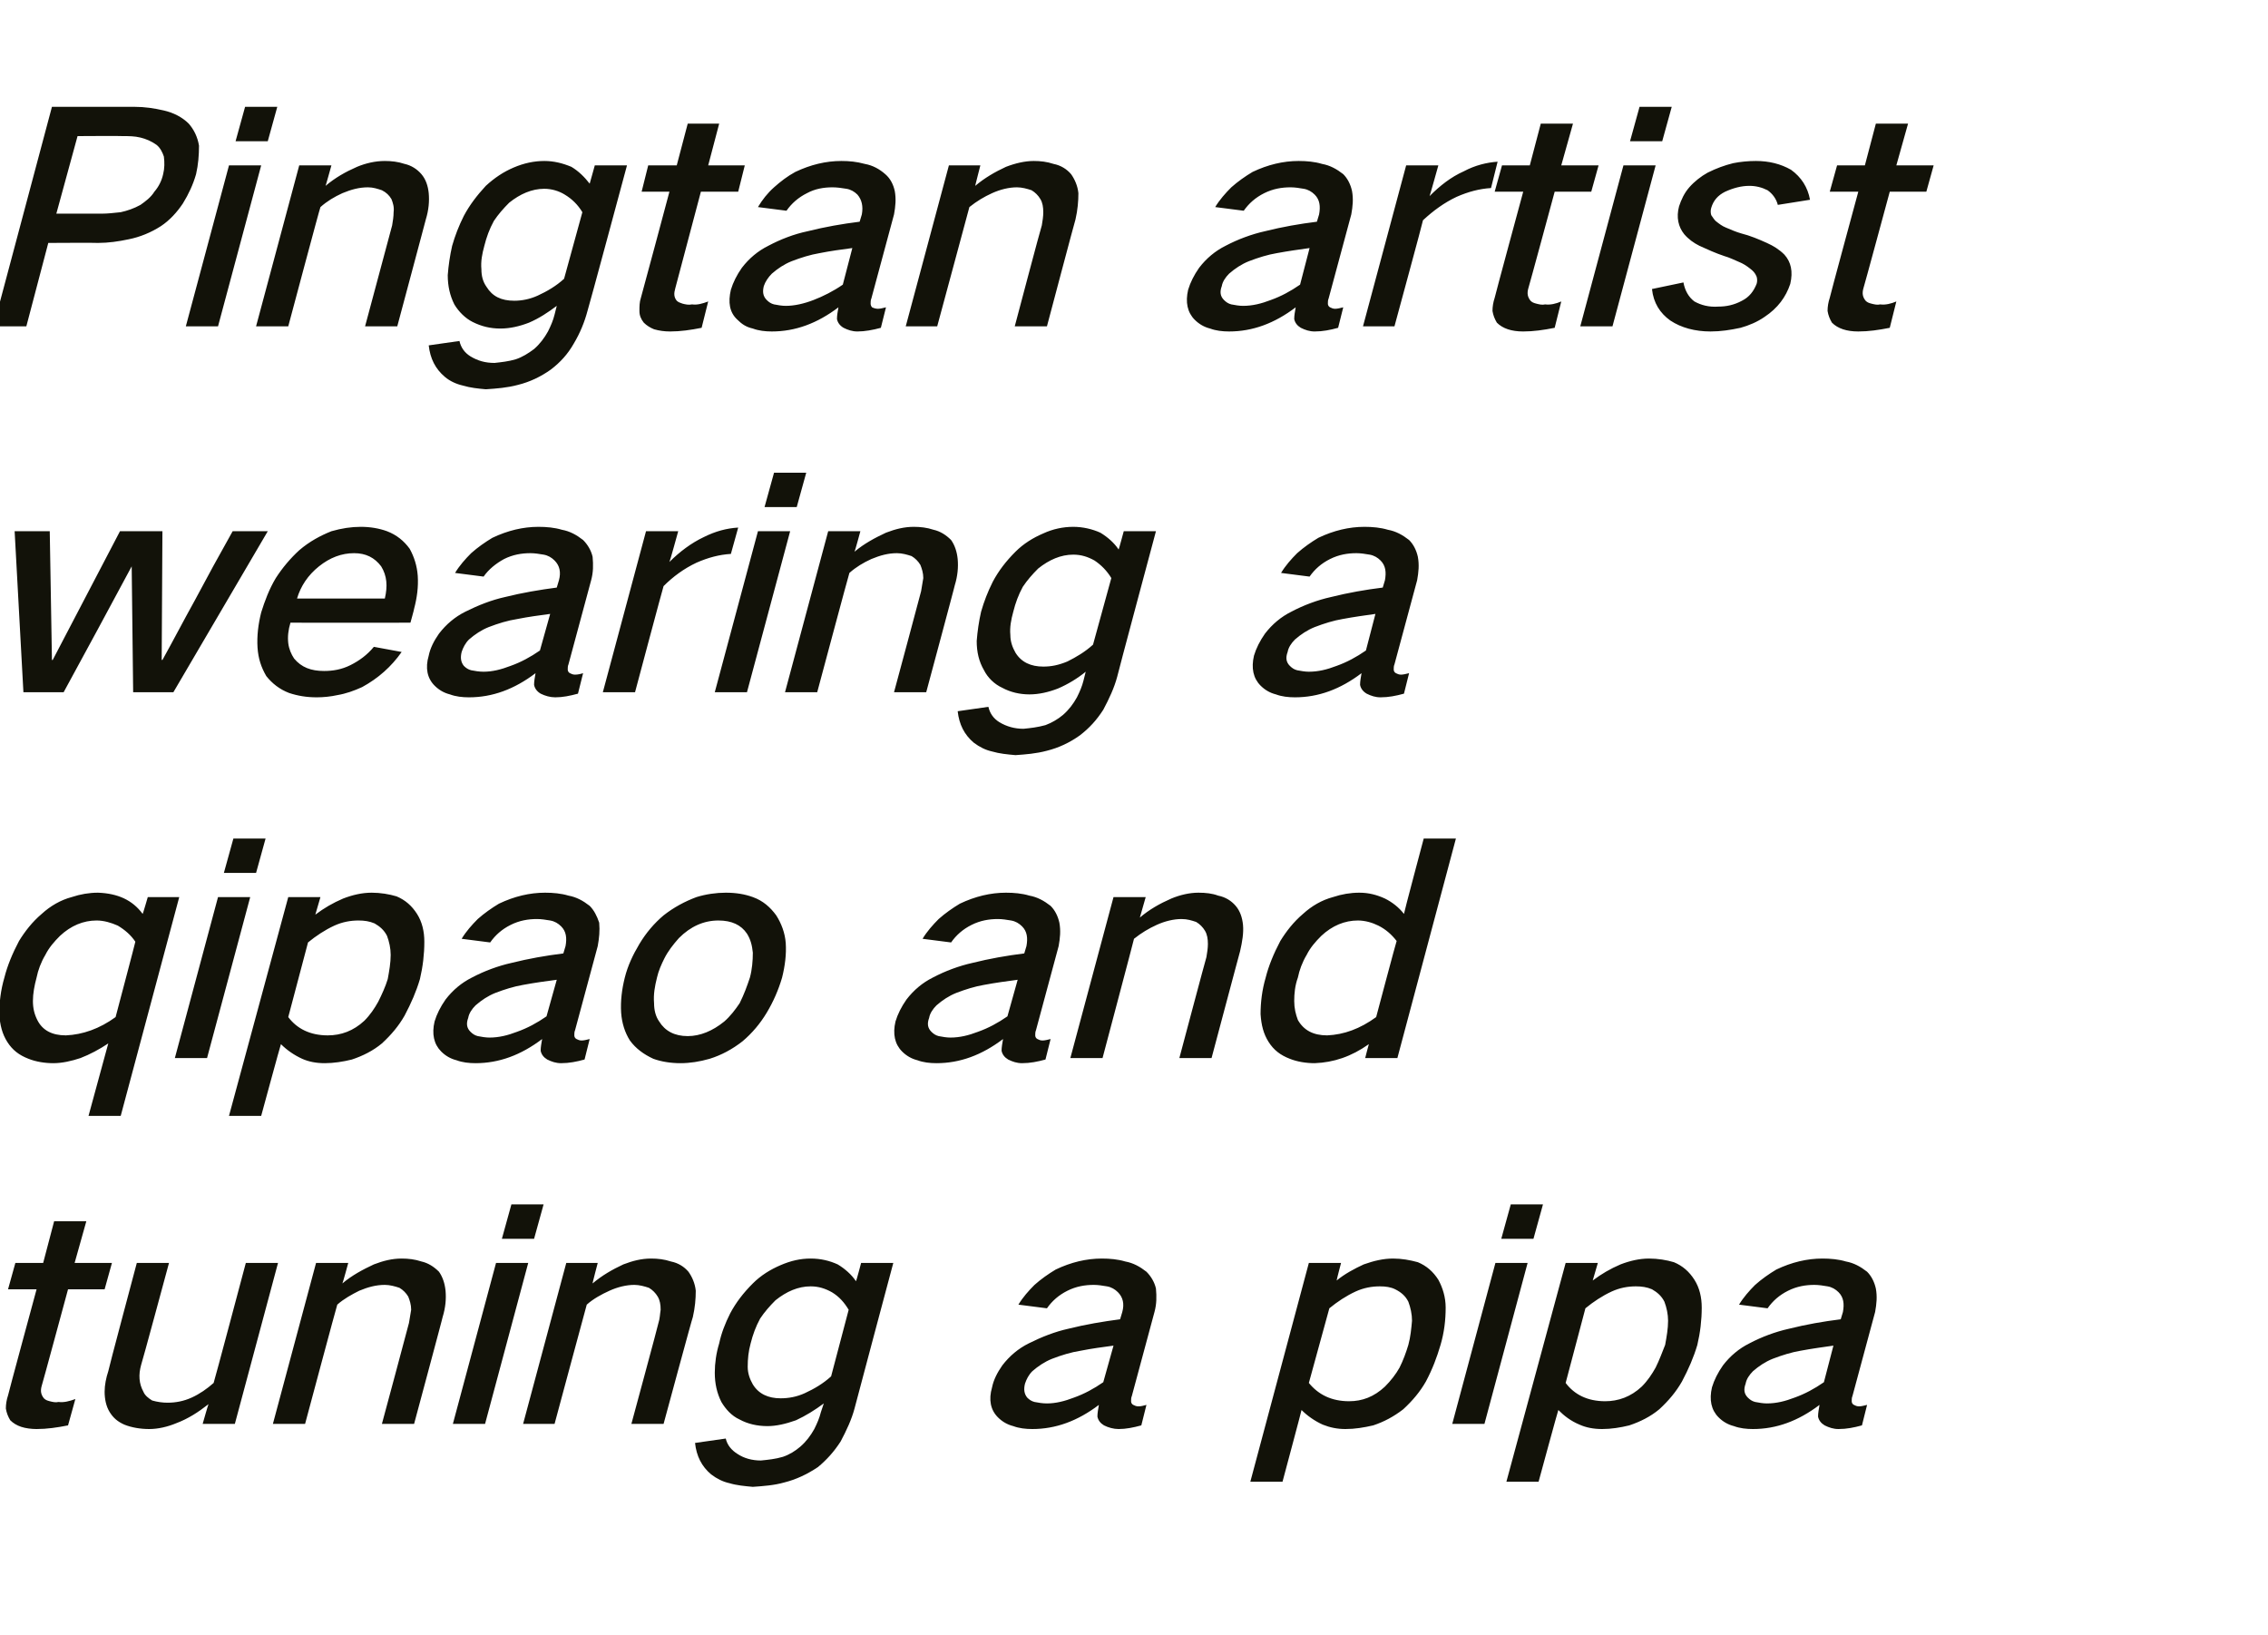
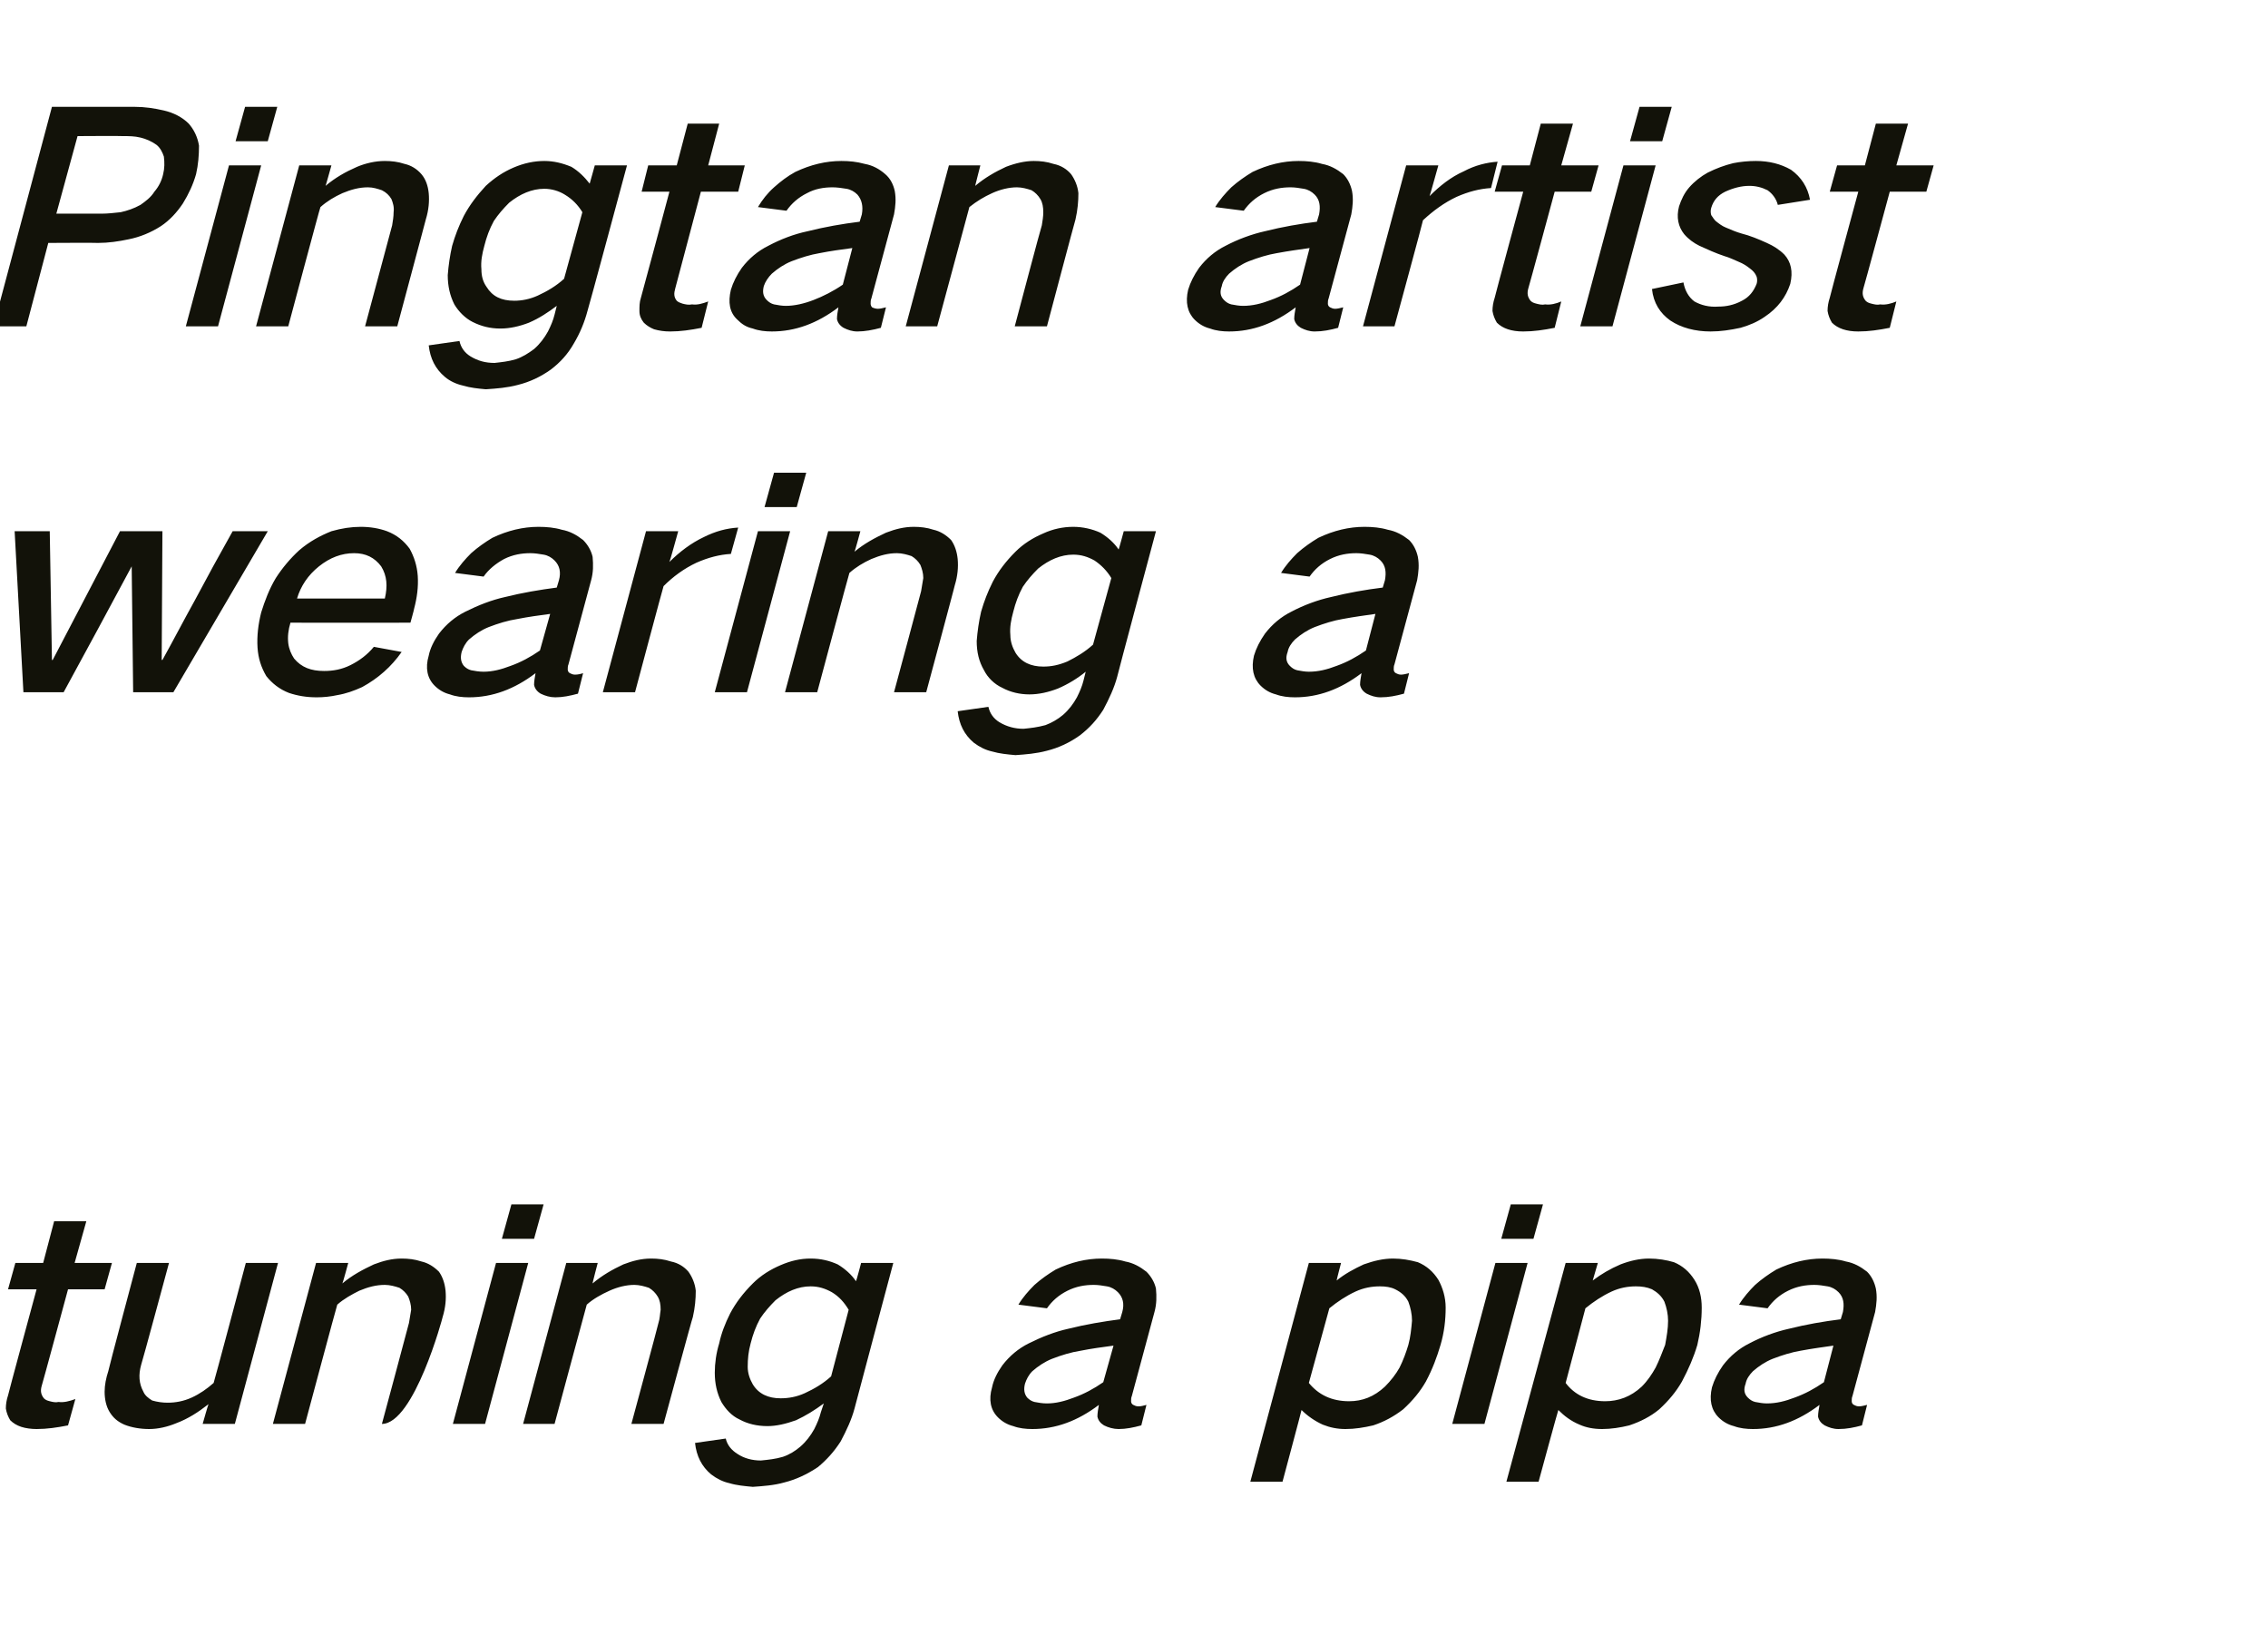
<svg xmlns="http://www.w3.org/2000/svg" version="1.1" width="310px" height="223.5px" viewBox="0 -9 310 223.5" style="top:-9px">
  <desc>Pingtan artist wearing a qipao and tuning a pipa</desc>
  <defs />
  <g id="Polygon34969">
-     <path d="M 2.1 163.6 L 1.1 167.2 L 5 167.2 C 5 167.2 1.07 181.68 1.1 181.7 C 0.9 182.3 0.8 182.9 0.8 183.5 C 0.9 184.1 1.1 184.6 1.4 185.1 C 1.8 185.5 2.3 185.8 2.9 186 C 3.5 186.2 4.3 186.3 5 186.3 C 6.4 186.3 7.8 186.1 9.3 185.8 C 9.3 185.8 10.3 182.2 10.3 182.2 C 9.5 182.5 8.7 182.7 8 182.6 C 7.6 182.7 7.2 182.6 6.8 182.5 C 6.4 182.4 6.2 182.3 6 182.1 C 5.6 181.6 5.5 181.1 5.7 180.4 C 5.74 180.36 9.3 167.2 9.3 167.2 L 14.3 167.2 L 15.3 163.6 L 10.2 163.6 L 11.8 157.9 L 7.4 157.9 L 5.9 163.6 L 2.1 163.6 Z M 18.7 163.6 C 18.7 163.6 14.76 178.36 14.8 178.4 C 14.5 179.3 14.3 180.3 14.3 181.2 C 14.3 182.2 14.5 183.2 15 184 C 15.5 184.8 16.1 185.3 17 185.7 C 18 186.1 19.2 186.3 20.4 186.3 C 21.6 186.3 22.9 186 24.1 185.5 C 25.7 184.9 27.1 184 28.5 182.9 C 28.47 182.88 27.7 185.6 27.7 185.6 L 32.1 185.6 L 38 163.6 L 33.6 163.6 C 33.6 163.6 29.23 180.04 29.2 180 C 28.3 180.8 27.3 181.5 26.2 182 C 25.1 182.5 24 182.7 22.9 182.7 C 22.2 182.7 21.5 182.6 20.8 182.4 C 20.3 182.1 19.8 181.7 19.6 181.2 C 19 180.1 18.9 178.9 19.3 177.5 C 19.34 177.52 23.1 163.6 23.1 163.6 L 18.7 163.6 Z M 43.2 163.6 L 37.3 185.6 L 41.7 185.6 C 41.7 185.6 46.07 169.28 46.1 169.3 C 47 168.5 48.1 167.9 49.1 167.4 C 50.3 166.9 51.4 166.6 52.6 166.6 C 53.3 166.6 54 166.8 54.6 167 C 55.1 167.3 55.5 167.7 55.8 168.2 C 56 168.7 56.2 169.3 56.2 170 C 56.1 170.6 56 171.2 55.9 171.8 C 55.92 171.8 52.2 185.6 52.2 185.6 L 56.6 185.6 C 56.6 185.6 60.54 170.96 60.5 171 C 60.9 169.7 61 168.5 60.9 167.4 C 60.8 166.4 60.5 165.5 60 164.8 C 59.3 164.1 58.5 163.6 57.6 163.4 C 56.7 163.1 55.8 163 54.9 163 C 53.6 163 52.4 163.3 51.1 163.8 C 49.6 164.5 48.1 165.3 46.8 166.4 C 46.83 166.44 47.6 163.6 47.6 163.6 L 43.2 163.6 Z M 67.8 163.6 L 61.9 185.6 L 66.3 185.6 L 72.2 163.6 L 67.8 163.6 Z M 69.9 155.6 L 68.6 160.3 L 73 160.3 L 74.3 155.6 L 69.9 155.6 Z M 77.4 163.6 L 71.5 185.6 L 75.8 185.6 C 75.8 185.6 80.19 169.28 80.2 169.3 C 81.1 168.5 82.2 167.9 83.3 167.4 C 84.4 166.9 85.6 166.6 86.7 166.6 C 87.4 166.6 88.1 166.8 88.7 167 C 89.2 167.3 89.6 167.7 89.9 168.2 C 90.2 168.7 90.3 169.3 90.3 170 C 90.2 170.6 90.2 171.2 90 171.8 C 90.04 171.8 86.3 185.6 86.3 185.6 L 90.7 185.6 C 90.7 185.6 94.66 170.96 94.7 171 C 95 169.7 95.1 168.5 95.1 167.4 C 95 166.4 94.6 165.5 94.1 164.8 C 93.5 164.1 92.7 163.6 91.7 163.4 C 90.8 163.1 89.9 163 89 163 C 87.7 163 86.5 163.3 85.2 163.8 C 83.7 164.5 82.3 165.3 81 166.4 C 80.95 166.44 81.7 163.6 81.7 163.6 L 77.4 163.6 Z M 99.8 170.5 C 99.1 171.9 98.6 173.2 98.3 174.6 C 97.9 175.9 97.7 177.3 97.7 178.6 C 97.7 180.1 98 181.4 98.6 182.6 C 99.2 183.6 100 184.5 101.1 185 C 102.2 185.6 103.5 185.9 104.9 185.9 C 106.1 185.9 107.4 185.6 108.8 185.1 C 110.1 184.5 111.4 183.7 112.6 182.8 C 112.6 182.8 112.2 184 112.2 184 C 112 184.8 111.7 185.5 111.3 186.3 C 110.8 187.2 110.2 188 109.4 188.7 C 108.7 189.3 107.9 189.8 107 190.1 C 106 190.4 105 190.5 104 190.6 C 102.8 190.6 101.7 190.3 100.8 189.7 C 100 189.2 99.4 188.5 99.2 187.6 C 99.2 187.6 95 188.2 95 188.2 C 95.2 190 95.9 191.4 97.2 192.5 C 98 193.1 98.8 193.5 99.7 193.7 C 100.7 194 101.8 194.1 102.9 194.2 C 104.3 194.1 105.8 194 107.2 193.6 C 108.8 193.2 110.3 192.5 111.8 191.5 C 113 190.5 114 189.4 114.9 188 C 115.7 186.5 116.4 185 116.8 183.5 C 116.79 183.48 122.1 163.6 122.1 163.6 L 117.7 163.6 C 117.7 163.6 117.04 166.12 117 166.1 C 116.4 165.2 115.5 164.4 114.5 163.8 C 113.4 163.3 112.2 163 110.8 163 C 109.4 163 108.1 163.3 106.7 163.9 C 105.3 164.5 104 165.3 102.9 166.4 C 101.6 167.7 100.6 169 99.8 170.5 C 99.8 170.5 99.8 170.5 99.8 170.5 Z M 110 181.4 C 108.9 181.9 107.8 182.1 106.7 182.1 C 105 182.1 103.7 181.5 102.9 180.2 C 102.5 179.5 102.2 178.7 102.2 177.8 C 102.2 176.7 102.3 175.7 102.6 174.6 C 102.9 173.4 103.3 172.3 103.9 171.2 C 104.5 170.3 105.2 169.5 106 168.7 C 107.5 167.5 109.1 166.8 110.8 166.8 C 111.9 166.8 112.8 167.1 113.7 167.6 C 114.7 168.2 115.4 169 116 170 C 116 170 113.6 179.1 113.6 179.1 C 112.5 180.1 111.3 180.8 110 181.4 C 110 181.4 110 181.4 110 181.4 Z M 137 177.6 C 136.3 178.6 135.8 179.6 135.6 180.6 C 135.1 182.3 135.4 183.7 136.4 184.7 C 137 185.3 137.7 185.7 138.5 185.9 C 139.3 186.2 140.2 186.3 141.1 186.3 C 144.3 186.3 147.3 185.2 150.2 183 C 150.1 183.6 150 184.1 150 184.6 C 150.1 185.1 150.4 185.5 150.9 185.8 C 151.5 186.1 152.2 186.3 152.9 186.3 C 153.9 186.3 154.9 186.1 156 185.8 C 156 185.8 156.7 183 156.7 183 C 156.3 183.1 156 183.2 155.6 183.2 C 155.3 183.2 155.1 183.1 154.9 183 C 154.7 182.9 154.6 182.7 154.6 182.5 C 154.6 182.3 154.6 182 154.7 181.8 C 154.7 181.8 157.8 170.3 157.8 170.3 C 158.1 169.2 158.1 168.2 158 167.1 C 157.8 166.2 157.3 165.4 156.7 164.8 C 155.8 164.1 154.9 163.6 153.8 163.4 C 152.8 163.1 151.7 163 150.6 163 C 148.5 163 146.4 163.5 144.3 164.5 C 143.3 165.1 142.3 165.8 141.4 166.6 C 140.6 167.4 139.8 168.3 139.2 169.3 C 139.2 169.3 143.1 169.8 143.1 169.8 C 143.8 168.8 144.7 168 145.9 167.4 C 147.1 166.8 148.3 166.6 149.5 166.6 C 150.1 166.6 150.7 166.7 151.3 166.8 C 151.9 166.9 152.4 167.2 152.8 167.6 C 153.5 168.3 153.7 169.2 153.4 170.3 C 153.4 170.3 153.1 171.3 153.1 171.3 C 150.8 171.6 148.4 172 146 172.6 C 144.2 173 142.4 173.7 140.6 174.6 C 139.2 175.3 138 176.3 137 177.6 C 137 177.6 137 177.6 137 177.6 Z M 140.4 182 C 140 181.5 139.9 180.9 140.1 180.1 C 140.3 179.5 140.6 178.9 141.1 178.4 C 141.9 177.7 142.8 177.1 143.8 176.7 C 145.1 176.2 146.4 175.8 147.7 175.6 C 149.2 175.3 150.7 175.1 152.2 174.9 C 152.2 174.9 150.8 179.9 150.8 179.9 C 149.5 180.8 148.2 181.5 146.8 182 C 145.5 182.5 144.3 182.8 143.1 182.8 C 142.5 182.8 141.9 182.7 141.4 182.6 C 141 182.5 140.7 182.3 140.4 182 C 140.4 182 140.4 182 140.4 182 Z M 178.9 163.6 L 170.9 193.5 L 175.3 193.5 C 175.3 193.5 177.93 183.68 177.9 183.7 C 178.7 184.5 179.7 185.2 180.8 185.7 C 181.8 186.1 182.8 186.3 183.9 186.3 C 185.2 186.3 186.4 186.1 187.7 185.8 C 189.2 185.3 190.5 184.6 191.8 183.6 C 193.1 182.4 194.1 181.2 194.9 179.8 C 195.8 178.1 196.4 176.5 196.9 174.8 C 197.4 173.1 197.6 171.4 197.6 169.7 C 197.6 168.3 197.2 167 196.6 165.9 C 195.9 164.8 195 164 193.8 163.5 C 192.7 163.2 191.6 163 190.4 163 C 189.1 163 187.8 163.3 186.4 163.8 C 185.1 164.4 183.8 165.1 182.7 166 C 182.67 166 183.3 163.6 183.3 163.6 L 178.9 163.6 Z M 185.3 167.5 C 186.4 167 187.5 166.8 188.6 166.8 C 189.4 166.8 190.1 166.9 190.7 167.2 C 191.5 167.6 192.1 168.1 192.5 168.9 C 192.8 169.7 193 170.6 193 171.5 C 192.9 172.6 192.8 173.7 192.5 174.8 C 192.2 175.8 191.8 176.9 191.3 177.9 C 190.8 178.8 190.1 179.7 189.3 180.5 C 187.8 181.9 186.2 182.5 184.4 182.5 C 182 182.5 180.2 181.6 178.9 180 C 178.9 180 181.7 169.8 181.7 169.8 C 182.8 168.9 184 168.1 185.3 167.5 C 185.3 167.5 185.3 167.5 185.3 167.5 Z M 204.4 163.6 L 198.5 185.6 L 202.9 185.6 L 208.8 163.6 L 204.4 163.6 Z M 206.5 155.6 L 205.2 160.3 L 209.6 160.3 L 210.9 155.6 L 206.5 155.6 Z M 214 163.6 L 205.9 193.5 L 210.3 193.5 C 210.3 193.5 212.97 183.68 213 183.7 C 213.8 184.5 214.7 185.2 215.9 185.7 C 216.8 186.1 217.8 186.3 219 186.3 C 220.2 186.3 221.5 186.1 222.7 185.8 C 224.2 185.3 225.6 184.6 226.8 183.6 C 228.1 182.4 229.1 181.2 229.9 179.8 C 230.8 178.1 231.5 176.5 232 174.8 C 232.4 173.1 232.6 171.4 232.6 169.7 C 232.6 168.3 232.3 167 231.6 165.9 C 230.9 164.8 230 164 228.8 163.5 C 227.8 163.2 226.6 163 225.4 163 C 224.1 163 222.8 163.3 221.5 163.8 C 220.1 164.4 218.9 165.1 217.7 166 C 217.71 166 218.4 163.6 218.4 163.6 L 214 163.6 Z M 220.3 167.5 C 221.4 167 222.5 166.8 223.6 166.8 C 224.4 166.8 225.1 166.9 225.8 167.2 C 226.5 167.6 227.1 168.1 227.5 168.9 C 227.8 169.7 228 170.6 228 171.5 C 228 172.6 227.8 173.7 227.6 174.8 C 227.2 175.8 226.8 176.9 226.3 177.9 C 225.8 178.8 225.2 179.7 224.4 180.5 C 222.9 181.9 221.2 182.5 219.4 182.5 C 217 182.5 215.2 181.6 214 180 C 214 180 216.7 169.8 216.7 169.8 C 217.8 168.9 219 168.1 220.3 167.5 C 220.3 167.5 220.3 167.5 220.3 167.5 Z M 235.5 177.6 C 234.8 178.6 234.3 179.6 234 180.6 C 233.6 182.3 233.9 183.7 234.9 184.7 C 235.5 185.3 236.2 185.7 237 185.9 C 237.8 186.2 238.7 186.3 239.6 186.3 C 242.8 186.3 245.8 185.2 248.7 183 C 248.6 183.6 248.5 184.1 248.5 184.6 C 248.6 185.1 248.9 185.5 249.4 185.8 C 250 186.1 250.6 186.3 251.3 186.3 C 252.4 186.3 253.4 186.1 254.5 185.8 C 254.5 185.8 255.2 183 255.2 183 C 254.8 183.1 254.4 183.2 254.1 183.2 C 253.8 183.2 253.6 183.1 253.4 183 C 253.2 182.9 253.1 182.7 253.1 182.5 C 253.1 182.3 253.1 182 253.2 181.8 C 253.2 181.8 256.3 170.3 256.3 170.3 C 256.5 169.2 256.6 168.2 256.4 167.1 C 256.2 166.2 255.8 165.4 255.2 164.8 C 254.3 164.1 253.4 163.6 252.3 163.4 C 251.3 163.1 250.2 163 249.1 163 C 247 163 244.9 163.5 242.8 164.5 C 241.8 165.1 240.8 165.8 239.9 166.6 C 239.1 167.4 238.3 168.3 237.7 169.3 C 237.7 169.3 241.6 169.8 241.6 169.8 C 242.3 168.8 243.2 168 244.4 167.4 C 245.6 166.8 246.8 166.6 248 166.6 C 248.6 166.6 249.2 166.7 249.8 166.8 C 250.4 166.9 250.9 167.2 251.3 167.6 C 252 168.3 252.1 169.2 251.9 170.3 C 251.9 170.3 251.6 171.3 251.6 171.3 C 249.2 171.6 246.9 172 244.5 172.6 C 242.7 173 240.8 173.7 239.1 174.6 C 237.7 175.3 236.5 176.3 235.5 177.6 C 235.5 177.6 235.5 177.6 235.5 177.6 Z M 238.9 182 C 238.4 181.5 238.3 180.9 238.6 180.1 C 238.7 179.5 239.1 178.9 239.6 178.4 C 240.4 177.7 241.3 177.1 242.3 176.7 C 243.6 176.2 244.9 175.8 246.1 175.6 C 247.7 175.3 249.2 175.1 250.6 174.9 C 250.6 174.9 249.3 179.9 249.3 179.9 C 248 180.8 246.7 181.5 245.3 182 C 244 182.5 242.8 182.8 241.5 182.8 C 241 182.8 240.4 182.7 239.9 182.6 C 239.5 182.5 239.2 182.3 238.9 182 C 238.9 182 238.9 182 238.9 182 Z " stroke="none" fill="#121209" />
+     <path d="M 2.1 163.6 L 1.1 167.2 L 5 167.2 C 5 167.2 1.07 181.68 1.1 181.7 C 0.9 182.3 0.8 182.9 0.8 183.5 C 0.9 184.1 1.1 184.6 1.4 185.1 C 1.8 185.5 2.3 185.8 2.9 186 C 3.5 186.2 4.3 186.3 5 186.3 C 6.4 186.3 7.8 186.1 9.3 185.8 C 9.3 185.8 10.3 182.2 10.3 182.2 C 9.5 182.5 8.7 182.7 8 182.6 C 7.6 182.7 7.2 182.6 6.8 182.5 C 6.4 182.4 6.2 182.3 6 182.1 C 5.6 181.6 5.5 181.1 5.7 180.4 C 5.74 180.36 9.3 167.2 9.3 167.2 L 14.3 167.2 L 15.3 163.6 L 10.2 163.6 L 11.8 157.9 L 7.4 157.9 L 5.9 163.6 L 2.1 163.6 Z M 18.7 163.6 C 18.7 163.6 14.76 178.36 14.8 178.4 C 14.5 179.3 14.3 180.3 14.3 181.2 C 14.3 182.2 14.5 183.2 15 184 C 15.5 184.8 16.1 185.3 17 185.7 C 18 186.1 19.2 186.3 20.4 186.3 C 21.6 186.3 22.9 186 24.1 185.5 C 25.7 184.9 27.1 184 28.5 182.9 C 28.47 182.88 27.7 185.6 27.7 185.6 L 32.1 185.6 L 38 163.6 L 33.6 163.6 C 33.6 163.6 29.23 180.04 29.2 180 C 28.3 180.8 27.3 181.5 26.2 182 C 25.1 182.5 24 182.7 22.9 182.7 C 22.2 182.7 21.5 182.6 20.8 182.4 C 20.3 182.1 19.8 181.7 19.6 181.2 C 19 180.1 18.9 178.9 19.3 177.5 C 19.34 177.52 23.1 163.6 23.1 163.6 L 18.7 163.6 Z M 43.2 163.6 L 37.3 185.6 L 41.7 185.6 C 41.7 185.6 46.07 169.28 46.1 169.3 C 47 168.5 48.1 167.9 49.1 167.4 C 50.3 166.9 51.4 166.6 52.6 166.6 C 53.3 166.6 54 166.8 54.6 167 C 55.1 167.3 55.5 167.7 55.8 168.2 C 56 168.7 56.2 169.3 56.2 170 C 56.1 170.6 56 171.2 55.9 171.8 C 55.92 171.8 52.2 185.6 52.2 185.6 C 56.6 185.6 60.54 170.96 60.5 171 C 60.9 169.7 61 168.5 60.9 167.4 C 60.8 166.4 60.5 165.5 60 164.8 C 59.3 164.1 58.5 163.6 57.6 163.4 C 56.7 163.1 55.8 163 54.9 163 C 53.6 163 52.4 163.3 51.1 163.8 C 49.6 164.5 48.1 165.3 46.8 166.4 C 46.83 166.44 47.6 163.6 47.6 163.6 L 43.2 163.6 Z M 67.8 163.6 L 61.9 185.6 L 66.3 185.6 L 72.2 163.6 L 67.8 163.6 Z M 69.9 155.6 L 68.6 160.3 L 73 160.3 L 74.3 155.6 L 69.9 155.6 Z M 77.4 163.6 L 71.5 185.6 L 75.8 185.6 C 75.8 185.6 80.19 169.28 80.2 169.3 C 81.1 168.5 82.2 167.9 83.3 167.4 C 84.4 166.9 85.6 166.6 86.7 166.6 C 87.4 166.6 88.1 166.8 88.7 167 C 89.2 167.3 89.6 167.7 89.9 168.2 C 90.2 168.7 90.3 169.3 90.3 170 C 90.2 170.6 90.2 171.2 90 171.8 C 90.04 171.8 86.3 185.6 86.3 185.6 L 90.7 185.6 C 90.7 185.6 94.66 170.96 94.7 171 C 95 169.7 95.1 168.5 95.1 167.4 C 95 166.4 94.6 165.5 94.1 164.8 C 93.5 164.1 92.7 163.6 91.7 163.4 C 90.8 163.1 89.9 163 89 163 C 87.7 163 86.5 163.3 85.2 163.8 C 83.7 164.5 82.3 165.3 81 166.4 C 80.95 166.44 81.7 163.6 81.7 163.6 L 77.4 163.6 Z M 99.8 170.5 C 99.1 171.9 98.6 173.2 98.3 174.6 C 97.9 175.9 97.7 177.3 97.7 178.6 C 97.7 180.1 98 181.4 98.6 182.6 C 99.2 183.6 100 184.5 101.1 185 C 102.2 185.6 103.5 185.9 104.9 185.9 C 106.1 185.9 107.4 185.6 108.8 185.1 C 110.1 184.5 111.4 183.7 112.6 182.8 C 112.6 182.8 112.2 184 112.2 184 C 112 184.8 111.7 185.5 111.3 186.3 C 110.8 187.2 110.2 188 109.4 188.7 C 108.7 189.3 107.9 189.8 107 190.1 C 106 190.4 105 190.5 104 190.6 C 102.8 190.6 101.7 190.3 100.8 189.7 C 100 189.2 99.4 188.5 99.2 187.6 C 99.2 187.6 95 188.2 95 188.2 C 95.2 190 95.9 191.4 97.2 192.5 C 98 193.1 98.8 193.5 99.7 193.7 C 100.7 194 101.8 194.1 102.9 194.2 C 104.3 194.1 105.8 194 107.2 193.6 C 108.8 193.2 110.3 192.5 111.8 191.5 C 113 190.5 114 189.4 114.9 188 C 115.7 186.5 116.4 185 116.8 183.5 C 116.79 183.48 122.1 163.6 122.1 163.6 L 117.7 163.6 C 117.7 163.6 117.04 166.12 117 166.1 C 116.4 165.2 115.5 164.4 114.5 163.8 C 113.4 163.3 112.2 163 110.8 163 C 109.4 163 108.1 163.3 106.7 163.9 C 105.3 164.5 104 165.3 102.9 166.4 C 101.6 167.7 100.6 169 99.8 170.5 C 99.8 170.5 99.8 170.5 99.8 170.5 Z M 110 181.4 C 108.9 181.9 107.8 182.1 106.7 182.1 C 105 182.1 103.7 181.5 102.9 180.2 C 102.5 179.5 102.2 178.7 102.2 177.8 C 102.2 176.7 102.3 175.7 102.6 174.6 C 102.9 173.4 103.3 172.3 103.9 171.2 C 104.5 170.3 105.2 169.5 106 168.7 C 107.5 167.5 109.1 166.8 110.8 166.8 C 111.9 166.8 112.8 167.1 113.7 167.6 C 114.7 168.2 115.4 169 116 170 C 116 170 113.6 179.1 113.6 179.1 C 112.5 180.1 111.3 180.8 110 181.4 C 110 181.4 110 181.4 110 181.4 Z M 137 177.6 C 136.3 178.6 135.8 179.6 135.6 180.6 C 135.1 182.3 135.4 183.7 136.4 184.7 C 137 185.3 137.7 185.7 138.5 185.9 C 139.3 186.2 140.2 186.3 141.1 186.3 C 144.3 186.3 147.3 185.2 150.2 183 C 150.1 183.6 150 184.1 150 184.6 C 150.1 185.1 150.4 185.5 150.9 185.8 C 151.5 186.1 152.2 186.3 152.9 186.3 C 153.9 186.3 154.9 186.1 156 185.8 C 156 185.8 156.7 183 156.7 183 C 156.3 183.1 156 183.2 155.6 183.2 C 155.3 183.2 155.1 183.1 154.9 183 C 154.7 182.9 154.6 182.7 154.6 182.5 C 154.6 182.3 154.6 182 154.7 181.8 C 154.7 181.8 157.8 170.3 157.8 170.3 C 158.1 169.2 158.1 168.2 158 167.1 C 157.8 166.2 157.3 165.4 156.7 164.8 C 155.8 164.1 154.9 163.6 153.8 163.4 C 152.8 163.1 151.7 163 150.6 163 C 148.5 163 146.4 163.5 144.3 164.5 C 143.3 165.1 142.3 165.8 141.4 166.6 C 140.6 167.4 139.8 168.3 139.2 169.3 C 139.2 169.3 143.1 169.8 143.1 169.8 C 143.8 168.8 144.7 168 145.9 167.4 C 147.1 166.8 148.3 166.6 149.5 166.6 C 150.1 166.6 150.7 166.7 151.3 166.8 C 151.9 166.9 152.4 167.2 152.8 167.6 C 153.5 168.3 153.7 169.2 153.4 170.3 C 153.4 170.3 153.1 171.3 153.1 171.3 C 150.8 171.6 148.4 172 146 172.6 C 144.2 173 142.4 173.7 140.6 174.6 C 139.2 175.3 138 176.3 137 177.6 C 137 177.6 137 177.6 137 177.6 Z M 140.4 182 C 140 181.5 139.9 180.9 140.1 180.1 C 140.3 179.5 140.6 178.9 141.1 178.4 C 141.9 177.7 142.8 177.1 143.8 176.7 C 145.1 176.2 146.4 175.8 147.7 175.6 C 149.2 175.3 150.7 175.1 152.2 174.9 C 152.2 174.9 150.8 179.9 150.8 179.9 C 149.5 180.8 148.2 181.5 146.8 182 C 145.5 182.5 144.3 182.8 143.1 182.8 C 142.5 182.8 141.9 182.7 141.4 182.6 C 141 182.5 140.7 182.3 140.4 182 C 140.4 182 140.4 182 140.4 182 Z M 178.9 163.6 L 170.9 193.5 L 175.3 193.5 C 175.3 193.5 177.93 183.68 177.9 183.7 C 178.7 184.5 179.7 185.2 180.8 185.7 C 181.8 186.1 182.8 186.3 183.9 186.3 C 185.2 186.3 186.4 186.1 187.7 185.8 C 189.2 185.3 190.5 184.6 191.8 183.6 C 193.1 182.4 194.1 181.2 194.9 179.8 C 195.8 178.1 196.4 176.5 196.9 174.8 C 197.4 173.1 197.6 171.4 197.6 169.7 C 197.6 168.3 197.2 167 196.6 165.9 C 195.9 164.8 195 164 193.8 163.5 C 192.7 163.2 191.6 163 190.4 163 C 189.1 163 187.8 163.3 186.4 163.8 C 185.1 164.4 183.8 165.1 182.7 166 C 182.67 166 183.3 163.6 183.3 163.6 L 178.9 163.6 Z M 185.3 167.5 C 186.4 167 187.5 166.8 188.6 166.8 C 189.4 166.8 190.1 166.9 190.7 167.2 C 191.5 167.6 192.1 168.1 192.5 168.9 C 192.8 169.7 193 170.6 193 171.5 C 192.9 172.6 192.8 173.7 192.5 174.8 C 192.2 175.8 191.8 176.9 191.3 177.9 C 190.8 178.8 190.1 179.7 189.3 180.5 C 187.8 181.9 186.2 182.5 184.4 182.5 C 182 182.5 180.2 181.6 178.9 180 C 178.9 180 181.7 169.8 181.7 169.8 C 182.8 168.9 184 168.1 185.3 167.5 C 185.3 167.5 185.3 167.5 185.3 167.5 Z M 204.4 163.6 L 198.5 185.6 L 202.9 185.6 L 208.8 163.6 L 204.4 163.6 Z M 206.5 155.6 L 205.2 160.3 L 209.6 160.3 L 210.9 155.6 L 206.5 155.6 Z M 214 163.6 L 205.9 193.5 L 210.3 193.5 C 210.3 193.5 212.97 183.68 213 183.7 C 213.8 184.5 214.7 185.2 215.9 185.7 C 216.8 186.1 217.8 186.3 219 186.3 C 220.2 186.3 221.5 186.1 222.7 185.8 C 224.2 185.3 225.6 184.6 226.8 183.6 C 228.1 182.4 229.1 181.2 229.9 179.8 C 230.8 178.1 231.5 176.5 232 174.8 C 232.4 173.1 232.6 171.4 232.6 169.7 C 232.6 168.3 232.3 167 231.6 165.9 C 230.9 164.8 230 164 228.8 163.5 C 227.8 163.2 226.6 163 225.4 163 C 224.1 163 222.8 163.3 221.5 163.8 C 220.1 164.4 218.9 165.1 217.7 166 C 217.71 166 218.4 163.6 218.4 163.6 L 214 163.6 Z M 220.3 167.5 C 221.4 167 222.5 166.8 223.6 166.8 C 224.4 166.8 225.1 166.9 225.8 167.2 C 226.5 167.6 227.1 168.1 227.5 168.9 C 227.8 169.7 228 170.6 228 171.5 C 228 172.6 227.8 173.7 227.6 174.8 C 227.2 175.8 226.8 176.9 226.3 177.9 C 225.8 178.8 225.2 179.7 224.4 180.5 C 222.9 181.9 221.2 182.5 219.4 182.5 C 217 182.5 215.2 181.6 214 180 C 214 180 216.7 169.8 216.7 169.8 C 217.8 168.9 219 168.1 220.3 167.5 C 220.3 167.5 220.3 167.5 220.3 167.5 Z M 235.5 177.6 C 234.8 178.6 234.3 179.6 234 180.6 C 233.6 182.3 233.9 183.7 234.9 184.7 C 235.5 185.3 236.2 185.7 237 185.9 C 237.8 186.2 238.7 186.3 239.6 186.3 C 242.8 186.3 245.8 185.2 248.7 183 C 248.6 183.6 248.5 184.1 248.5 184.6 C 248.6 185.1 248.9 185.5 249.4 185.8 C 250 186.1 250.6 186.3 251.3 186.3 C 252.4 186.3 253.4 186.1 254.5 185.8 C 254.5 185.8 255.2 183 255.2 183 C 254.8 183.1 254.4 183.2 254.1 183.2 C 253.8 183.2 253.6 183.1 253.4 183 C 253.2 182.9 253.1 182.7 253.1 182.5 C 253.1 182.3 253.1 182 253.2 181.8 C 253.2 181.8 256.3 170.3 256.3 170.3 C 256.5 169.2 256.6 168.2 256.4 167.1 C 256.2 166.2 255.8 165.4 255.2 164.8 C 254.3 164.1 253.4 163.6 252.3 163.4 C 251.3 163.1 250.2 163 249.1 163 C 247 163 244.9 163.5 242.8 164.5 C 241.8 165.1 240.8 165.8 239.9 166.6 C 239.1 167.4 238.3 168.3 237.7 169.3 C 237.7 169.3 241.6 169.8 241.6 169.8 C 242.3 168.8 243.2 168 244.4 167.4 C 245.6 166.8 246.8 166.6 248 166.6 C 248.6 166.6 249.2 166.7 249.8 166.8 C 250.4 166.9 250.9 167.2 251.3 167.6 C 252 168.3 252.1 169.2 251.9 170.3 C 251.9 170.3 251.6 171.3 251.6 171.3 C 249.2 171.6 246.9 172 244.5 172.6 C 242.7 173 240.8 173.7 239.1 174.6 C 237.7 175.3 236.5 176.3 235.5 177.6 C 235.5 177.6 235.5 177.6 235.5 177.6 Z M 238.9 182 C 238.4 181.5 238.3 180.9 238.6 180.1 C 238.7 179.5 239.1 178.9 239.6 178.4 C 240.4 177.7 241.3 177.1 242.3 176.7 C 243.6 176.2 244.9 175.8 246.1 175.6 C 247.7 175.3 249.2 175.1 250.6 174.9 C 250.6 174.9 249.3 179.9 249.3 179.9 C 248 180.8 246.7 181.5 245.3 182 C 244 182.5 242.8 182.8 241.5 182.8 C 241 182.8 240.4 182.7 239.9 182.6 C 239.5 182.5 239.2 182.3 238.9 182 C 238.9 182 238.9 182 238.9 182 Z " stroke="none" fill="#121209" />
  </g>
  <g id="Polygon34968">
-     <path d="M 2.6 119.6 C 1.7 121.3 1 123 0.6 124.6 C 0.1 126.3 -0.1 128 -0.1 129.6 C 0 131.1 0.3 132.3 1 133.4 C 1.7 134.5 2.6 135.2 3.9 135.7 C 4.9 136.1 6.1 136.3 7.3 136.3 C 8.5 136.3 9.8 136 11 135.6 C 12.3 135.1 13.6 134.4 14.8 133.6 C 14.81 133.56 12.1 143.5 12.1 143.5 L 16.5 143.5 L 24.5 113.6 L 20.2 113.6 C 20.2 113.6 19.53 115.92 19.5 115.9 C 18.1 114 16.1 113.1 13.4 113 C 12.2 113 11 113.2 9.8 113.6 C 8.3 114 6.9 114.8 5.7 115.9 C 4.4 117 3.4 118.3 2.6 119.6 C 2.6 119.6 2.6 119.6 2.6 119.6 Z M 15.8 130 C 13.6 131.6 11.3 132.4 9 132.5 C 7.1 132.5 5.8 131.8 5.1 130.4 C 4.7 129.6 4.5 128.8 4.5 127.8 C 4.5 126.8 4.7 125.7 5 124.6 C 5.2 123.6 5.6 122.5 6.2 121.5 C 6.7 120.5 7.4 119.7 8.2 118.9 C 9.7 117.5 11.4 116.8 13.2 116.8 C 14.2 116.8 15.2 117.1 16.1 117.5 C 17.1 118.1 17.9 118.8 18.5 119.7 C 18.53 119.68 15.8 130 15.8 130 C 15.8 130 15.76 130 15.8 130 Z M 29.8 113.6 L 23.9 135.6 L 28.3 135.6 L 34.2 113.6 L 29.8 113.6 Z M 31.9 105.6 L 30.6 110.3 L 35 110.3 L 36.3 105.6 L 31.9 105.6 Z M 39.4 113.6 L 31.3 143.5 L 35.7 143.5 C 35.7 143.5 38.37 133.68 38.4 133.7 C 39.2 134.5 40.2 135.2 41.3 135.7 C 42.2 136.1 43.2 136.3 44.4 136.3 C 45.6 136.3 46.9 136.1 48.1 135.8 C 49.6 135.3 51 134.6 52.2 133.6 C 53.5 132.4 54.5 131.2 55.3 129.8 C 56.2 128.1 56.9 126.5 57.4 124.8 C 57.8 123.1 58 121.4 58 119.7 C 58 118.3 57.7 117 57 115.9 C 56.3 114.8 55.4 114 54.2 113.5 C 53.2 113.2 52 113 50.8 113 C 49.5 113 48.2 113.3 46.9 113.8 C 45.5 114.4 44.3 115.1 43.1 116 C 43.11 116 43.8 113.6 43.8 113.6 L 39.4 113.6 Z M 45.7 117.5 C 46.8 117 47.9 116.8 49 116.8 C 49.8 116.8 50.5 116.9 51.2 117.2 C 51.9 117.6 52.5 118.1 52.9 118.9 C 53.2 119.7 53.4 120.6 53.4 121.5 C 53.4 122.6 53.2 123.7 53 124.8 C 52.7 125.8 52.2 126.9 51.7 127.9 C 51.2 128.8 50.6 129.7 49.8 130.5 C 48.3 131.9 46.6 132.5 44.8 132.5 C 42.4 132.5 40.6 131.6 39.4 130 C 39.4 130 42.1 119.8 42.1 119.8 C 43.2 118.9 44.4 118.1 45.7 117.5 C 45.7 117.5 45.7 117.5 45.7 117.5 Z M 60.9 127.6 C 60.2 128.6 59.7 129.6 59.4 130.6 C 59 132.3 59.3 133.7 60.3 134.7 C 60.9 135.3 61.6 135.7 62.4 135.9 C 63.2 136.2 64.1 136.3 65 136.3 C 68.2 136.3 71.2 135.2 74.1 133 C 74 133.6 73.9 134.1 73.9 134.6 C 74 135.1 74.3 135.5 74.8 135.8 C 75.4 136.1 76 136.3 76.7 136.3 C 77.8 136.3 78.8 136.1 79.9 135.8 C 79.9 135.8 80.6 133 80.6 133 C 80.2 133.1 79.8 133.2 79.5 133.2 C 79.2 133.2 79 133.1 78.8 133 C 78.6 132.9 78.5 132.7 78.5 132.5 C 78.5 132.3 78.5 132 78.6 131.8 C 78.6 131.8 81.7 120.3 81.7 120.3 C 81.9 119.2 82 118.2 81.9 117.1 C 81.6 116.2 81.2 115.4 80.6 114.8 C 79.7 114.1 78.8 113.6 77.7 113.4 C 76.7 113.1 75.6 113 74.5 113 C 72.4 113 70.3 113.5 68.2 114.5 C 67.2 115.1 66.2 115.8 65.3 116.6 C 64.5 117.4 63.7 118.3 63.1 119.3 C 63.1 119.3 67 119.8 67 119.8 C 67.7 118.8 68.6 118 69.8 117.4 C 71 116.8 72.2 116.6 73.4 116.6 C 74 116.6 74.6 116.7 75.2 116.8 C 75.8 116.9 76.3 117.2 76.7 117.6 C 77.4 118.3 77.5 119.2 77.3 120.3 C 77.3 120.3 77 121.3 77 121.3 C 74.6 121.6 72.3 122 69.9 122.6 C 68.1 123 66.2 123.7 64.5 124.6 C 63.1 125.3 61.9 126.3 60.9 127.6 C 60.9 127.6 60.9 127.6 60.9 127.6 Z M 64.3 132 C 63.8 131.5 63.7 130.9 64 130.1 C 64.1 129.5 64.5 128.9 65 128.4 C 65.8 127.7 66.7 127.1 67.7 126.7 C 69 126.2 70.3 125.8 71.5 125.6 C 73.1 125.3 74.6 125.1 76.1 124.9 C 76.1 124.9 74.7 129.9 74.7 129.9 C 73.4 130.8 72.1 131.5 70.7 132 C 69.4 132.5 68.2 132.8 66.9 132.8 C 66.4 132.8 65.8 132.7 65.3 132.6 C 64.9 132.5 64.6 132.3 64.3 132 C 64.3 132 64.3 132 64.3 132 Z M 87.4 120 C 86.5 121.5 85.8 123 85.4 124.6 C 85 126.2 84.8 127.8 84.9 129.4 C 85 130.8 85.4 132.1 86.1 133.2 C 86.9 134.3 88 135.1 89.3 135.7 C 90.4 136.1 91.7 136.3 93 136.3 C 94.3 136.3 95.6 136.1 97 135.7 C 98.6 135.2 100.1 134.4 101.5 133.3 C 102.8 132.2 103.9 130.9 104.8 129.4 C 105.7 127.9 106.4 126.3 106.9 124.6 C 107.3 123 107.5 121.4 107.4 119.9 C 107.3 118.5 106.8 117.2 106.1 116.1 C 105.3 115 104.3 114.1 102.9 113.6 C 101.8 113.2 100.6 113 99.2 113 C 97.9 113 96.5 113.2 95.2 113.6 C 93.6 114.2 92.1 115 90.7 116.1 C 89.4 117.2 88.3 118.5 87.4 120 C 87.4 120 87.4 120 87.4 120 Z M 89.4 128.1 C 89.3 126.9 89.5 125.8 89.8 124.6 C 90 123.7 90.4 122.8 90.8 122 C 91.3 121 92 120.1 92.8 119.2 C 94.4 117.6 96.2 116.8 98.2 116.8 C 100 116.8 101.3 117.4 102.1 118.6 C 102.6 119.4 102.8 120.2 102.9 121.2 C 102.9 122.3 102.8 123.5 102.5 124.6 C 102.1 125.8 101.7 126.9 101.1 128.1 C 100.5 129 99.8 129.9 99 130.6 C 97.4 131.9 95.7 132.6 94 132.6 C 92.2 132.6 90.9 131.9 90.1 130.6 C 89.6 129.9 89.4 129 89.4 128.1 C 89.4 128.1 89.4 128.1 89.4 128.1 Z M 123.9 127.6 C 123.2 128.6 122.7 129.6 122.4 130.6 C 122 132.3 122.3 133.7 123.3 134.7 C 123.9 135.3 124.6 135.7 125.4 135.9 C 126.2 136.2 127.1 136.3 128 136.3 C 131.2 136.3 134.2 135.2 137.1 133 C 137 133.6 136.9 134.1 136.9 134.6 C 137 135.1 137.3 135.5 137.8 135.8 C 138.4 136.1 139 136.3 139.7 136.3 C 140.8 136.3 141.8 136.1 142.9 135.8 C 142.9 135.8 143.6 133 143.6 133 C 143.2 133.1 142.8 133.2 142.5 133.2 C 142.2 133.2 142 133.1 141.8 133 C 141.6 132.9 141.5 132.7 141.5 132.5 C 141.5 132.3 141.5 132 141.6 131.8 C 141.6 131.8 144.7 120.3 144.7 120.3 C 144.9 119.2 145 118.2 144.8 117.1 C 144.6 116.2 144.2 115.4 143.6 114.8 C 142.7 114.1 141.8 113.6 140.7 113.4 C 139.7 113.1 138.6 113 137.5 113 C 135.4 113 133.3 113.5 131.2 114.5 C 130.2 115.1 129.2 115.8 128.3 116.6 C 127.5 117.4 126.7 118.3 126.1 119.3 C 126.1 119.3 130 119.8 130 119.8 C 130.7 118.8 131.6 118 132.8 117.4 C 134 116.8 135.2 116.6 136.4 116.6 C 137 116.6 137.6 116.7 138.2 116.8 C 138.8 116.9 139.3 117.2 139.7 117.6 C 140.4 118.3 140.5 119.2 140.3 120.3 C 140.3 120.3 140 121.3 140 121.3 C 137.6 121.6 135.3 122 132.9 122.6 C 131.1 123 129.2 123.7 127.5 124.6 C 126.1 125.3 124.9 126.3 123.9 127.6 C 123.9 127.6 123.9 127.6 123.9 127.6 Z M 127.3 132 C 126.8 131.5 126.7 130.9 127 130.1 C 127.1 129.5 127.5 128.9 128 128.4 C 128.8 127.7 129.7 127.1 130.7 126.7 C 132 126.2 133.3 125.8 134.5 125.6 C 136.1 125.3 137.6 125.1 139.1 124.9 C 139.1 124.9 137.7 129.9 137.7 129.9 C 136.4 130.8 135.1 131.5 133.7 132 C 132.4 132.5 131.2 132.8 129.9 132.8 C 129.4 132.8 128.8 132.7 128.3 132.6 C 127.9 132.5 127.6 132.3 127.3 132 C 127.3 132 127.3 132 127.3 132 Z M 152.2 113.6 L 146.3 135.6 L 150.7 135.6 C 150.7 135.6 155.03 119.28 155 119.3 C 156 118.5 157 117.9 158.1 117.4 C 159.2 116.9 160.4 116.6 161.5 116.6 C 162.3 116.6 162.9 116.8 163.5 117 C 164 117.3 164.4 117.7 164.7 118.2 C 165 118.7 165.1 119.3 165.1 120 C 165.1 120.6 165 121.2 164.9 121.8 C 164.87 121.8 161.2 135.6 161.2 135.6 L 165.6 135.6 C 165.6 135.6 169.5 120.96 169.5 121 C 169.8 119.7 170 118.5 169.9 117.4 C 169.8 116.4 169.5 115.5 168.9 114.8 C 168.3 114.1 167.5 113.6 166.5 113.4 C 165.7 113.1 164.8 113 163.8 113 C 162.6 113 161.3 113.3 160.1 113.8 C 158.5 114.5 157.1 115.3 155.8 116.4 C 155.79 116.44 156.6 113.6 156.6 113.6 L 152.2 113.6 Z M 175 119.6 C 174.1 121.3 173.4 123 173 124.6 C 172.5 126.3 172.3 128 172.3 129.6 C 172.4 131.1 172.7 132.3 173.4 133.4 C 174.1 134.5 175 135.2 176.3 135.7 C 177.3 136.1 178.5 136.3 179.7 136.3 C 182.3 136.2 184.7 135.4 187.1 133.7 C 187.09 133.68 186.6 135.6 186.6 135.6 L 191 135.6 L 199 105.6 L 194.6 105.6 C 194.6 105.6 191.86 115.88 191.9 115.9 C 191.2 115 190.3 114.3 189.3 113.8 C 188.2 113.3 187.1 113 185.8 113 C 184.6 113 183.4 113.2 182.2 113.6 C 180.7 114 179.3 114.8 178.1 115.9 C 176.8 117 175.8 118.3 175 119.6 C 175 119.6 175 119.6 175 119.6 Z M 188.1 130 C 185.9 131.6 183.7 132.4 181.4 132.5 C 179.5 132.5 178.2 131.8 177.4 130.4 C 177.1 129.6 176.9 128.8 176.9 127.8 C 176.9 126.8 177 125.7 177.4 124.6 C 177.6 123.6 178 122.5 178.6 121.5 C 179.1 120.5 179.8 119.7 180.6 118.9 C 182.1 117.5 183.8 116.8 185.6 116.8 C 186.6 116.8 187.6 117.1 188.4 117.5 C 189.4 118 190.2 118.7 190.9 119.6 C 190.86 119.6 188.1 130 188.1 130 C 188.1 130 188.07 130.04 188.1 130 Z " stroke="none" fill="#121209" />
-   </g>
+     </g>
  <g id="Polygon34967">
    <path d="M 2 63.6 L 3.2 85.6 C 3.2 85.6 8.74 85.6 8.7 85.6 C 11.8 79.9 14.9 74.2 18 68.4 C 17.98 68.44 18 68.4 18 68.4 L 18.2 85.6 L 23.7 85.6 L 36.6 63.6 C 36.6 63.6 31.79 63.6 31.8 63.6 C 30 66.8 28.3 69.9 26.6 73.1 C 25.1 75.8 23.7 78.5 22.2 81.2 C 22.21 81.16 22.1 81.2 22.1 81.2 L 22.2 63.6 L 16.4 63.6 L 7.2 81.2 L 7.1 81.2 L 6.8 63.6 L 2 63.6 Z M 37.7 70 C 36.8 71.5 36.2 73.1 35.7 74.7 C 35.3 76.3 35.1 77.9 35.2 79.5 C 35.3 81 35.7 82.2 36.4 83.4 C 37.2 84.4 38.2 85.2 39.5 85.7 C 40.7 86.1 41.9 86.3 43.3 86.3 C 44.2 86.3 45.2 86.2 46.1 86 C 47.3 85.8 48.4 85.4 49.5 84.9 C 51.7 83.7 53.5 82.1 54.9 80.1 C 54.9 80.1 51.1 79.4 51.1 79.4 C 50.2 80.5 49.1 81.3 47.9 81.9 C 46.7 82.5 45.5 82.7 44.3 82.7 C 42.5 82.7 41.2 82.2 40.2 81 C 39.8 80.4 39.5 79.7 39.4 78.9 C 39.3 78 39.4 77.1 39.7 76.1 C 39.72 76.12 56.1 76.1 56.1 76.1 C 56.1 76.1 56.63 74.2 56.6 74.2 C 57 72.7 57.2 71.2 57.1 69.7 C 57 68.3 56.6 67.1 56 66 C 55.2 64.9 54.2 64.1 52.9 63.6 C 51.8 63.2 50.6 63 49.3 63 C 48 63 46.7 63.2 45.3 63.6 C 43.8 64.2 42.3 65 40.9 66.2 C 39.7 67.3 38.6 68.6 37.7 70 C 37.7 70 37.7 70 37.7 70 Z M 40.6 72.8 C 41.1 71.1 42.1 69.6 43.6 68.4 C 45.1 67.2 46.7 66.6 48.4 66.6 C 50 66.6 51.2 67.2 52.1 68.4 C 52.9 69.7 53 71.1 52.6 72.8 C 52.6 72.8 40.6 72.8 40.6 72.8 Z M 60 77.6 C 59.3 78.6 58.8 79.6 58.6 80.6 C 58.1 82.3 58.4 83.7 59.4 84.7 C 60 85.3 60.7 85.7 61.5 85.9 C 62.3 86.2 63.2 86.3 64.1 86.3 C 67.3 86.3 70.3 85.2 73.2 83 C 73.1 83.6 73 84.1 73 84.6 C 73.1 85.1 73.4 85.5 73.9 85.8 C 74.5 86.1 75.2 86.3 75.9 86.3 C 76.9 86.3 77.9 86.1 79 85.8 C 79 85.8 79.7 83 79.7 83 C 79.4 83.1 79 83.2 78.6 83.2 C 78.3 83.2 78.1 83.1 77.9 83 C 77.7 82.9 77.6 82.7 77.6 82.5 C 77.6 82.3 77.6 82 77.7 81.8 C 77.7 81.8 80.8 70.3 80.8 70.3 C 81.1 69.2 81.1 68.2 81 67.1 C 80.8 66.2 80.3 65.4 79.7 64.8 C 78.8 64.1 77.9 63.6 76.8 63.4 C 75.8 63.1 74.7 63 73.6 63 C 71.5 63 69.4 63.5 67.3 64.5 C 66.3 65.1 65.3 65.8 64.4 66.6 C 63.6 67.4 62.8 68.3 62.2 69.3 C 62.2 69.3 66.1 69.8 66.1 69.8 C 66.8 68.8 67.8 68 68.9 67.4 C 70.1 66.8 71.3 66.6 72.5 66.6 C 73.1 66.6 73.7 66.7 74.3 66.8 C 74.9 66.9 75.4 67.2 75.8 67.6 C 76.5 68.3 76.7 69.2 76.4 70.3 C 76.4 70.3 76.1 71.3 76.1 71.3 C 73.8 71.6 71.4 72 69 72.6 C 67.2 73 65.4 73.7 63.6 74.6 C 62.2 75.3 61 76.3 60 77.6 C 60 77.6 60 77.6 60 77.6 Z M 63.4 82 C 63 81.5 62.9 80.9 63.1 80.1 C 63.3 79.5 63.6 78.9 64.1 78.4 C 64.9 77.7 65.8 77.1 66.8 76.7 C 68.1 76.2 69.4 75.8 70.7 75.6 C 72.2 75.3 73.7 75.1 75.2 74.9 C 75.2 74.9 73.8 79.9 73.8 79.9 C 72.5 80.8 71.2 81.5 69.8 82 C 68.5 82.5 67.3 82.8 66.1 82.8 C 65.5 82.8 64.9 82.7 64.4 82.6 C 64 82.5 63.7 82.3 63.4 82 C 63.4 82 63.4 82 63.4 82 Z M 88.3 63.6 L 82.4 85.6 L 86.8 85.6 C 86.8 85.6 90.66 71.12 90.7 71.1 C 92 69.8 93.5 68.7 95.2 67.9 C 96.8 67.2 98.3 66.8 99.9 66.7 C 99.9 66.7 100.9 63.1 100.9 63.1 C 99.3 63.2 97.8 63.6 96.2 64.4 C 94.5 65.2 92.9 66.4 91.5 67.8 C 91.55 67.8 92.7 63.6 92.7 63.6 L 88.3 63.6 Z M 103.6 63.6 L 97.7 85.6 L 102.1 85.6 L 108 63.6 L 103.6 63.6 Z M 105.8 55.6 L 104.5 60.3 L 108.9 60.3 L 110.2 55.6 L 105.8 55.6 Z M 113.2 63.6 L 107.3 85.6 L 111.7 85.6 C 111.7 85.6 116.07 69.28 116.1 69.3 C 117 68.5 118 67.9 119.1 67.4 C 120.3 66.9 121.4 66.6 122.6 66.6 C 123.3 66.6 124 66.8 124.6 67 C 125.1 67.3 125.5 67.7 125.8 68.2 C 126 68.7 126.2 69.3 126.2 70 C 126.1 70.6 126 71.2 125.9 71.8 C 125.92 71.8 122.2 85.6 122.2 85.6 L 126.6 85.6 C 126.6 85.6 130.54 70.96 130.5 71 C 130.9 69.7 131 68.5 130.9 67.4 C 130.8 66.4 130.5 65.5 130 64.8 C 129.3 64.1 128.5 63.6 127.6 63.4 C 126.7 63.1 125.8 63 124.9 63 C 123.6 63 122.4 63.3 121.1 63.8 C 119.6 64.5 118.1 65.3 116.8 66.4 C 116.83 66.44 117.6 63.6 117.6 63.6 L 113.2 63.6 Z M 135.7 70.5 C 135 71.9 134.5 73.2 134.1 74.6 C 133.8 75.9 133.6 77.3 133.5 78.6 C 133.5 80.1 133.8 81.4 134.5 82.6 C 135 83.6 135.9 84.5 137 85 C 138.1 85.6 139.4 85.9 140.7 85.9 C 142 85.9 143.3 85.6 144.6 85.1 C 146 84.5 147.3 83.7 148.4 82.8 C 148.4 82.8 148.1 84 148.1 84 C 147.9 84.8 147.6 85.5 147.2 86.3 C 146.7 87.2 146.1 88 145.3 88.7 C 144.6 89.3 143.7 89.8 142.9 90.1 C 141.8 90.4 140.9 90.5 139.9 90.6 C 138.7 90.6 137.6 90.3 136.6 89.7 C 135.8 89.2 135.3 88.5 135.1 87.6 C 135.1 87.6 130.9 88.2 130.9 88.2 C 131.1 90 131.8 91.4 133.1 92.5 C 133.9 93.1 134.7 93.5 135.6 93.7 C 136.6 94 137.7 94.1 138.8 94.2 C 140.2 94.1 141.6 94 143.1 93.6 C 144.7 93.2 146.2 92.5 147.6 91.5 C 148.9 90.5 149.9 89.4 150.8 88 C 151.6 86.5 152.3 85 152.7 83.5 C 152.67 83.48 158 63.6 158 63.6 L 153.6 63.6 C 153.6 63.6 152.92 66.12 152.9 66.1 C 152.3 65.2 151.4 64.4 150.4 63.8 C 149.3 63.3 148 63 146.7 63 C 145.3 63 143.9 63.3 142.6 63.9 C 141.2 64.5 139.9 65.3 138.8 66.4 C 137.5 67.7 136.5 69 135.7 70.5 C 135.7 70.5 135.7 70.5 135.7 70.5 Z M 145.9 81.4 C 144.7 81.9 143.7 82.1 142.6 82.1 C 140.9 82.1 139.6 81.5 138.8 80.2 C 138.4 79.5 138.1 78.7 138.1 77.8 C 138 76.7 138.2 75.7 138.5 74.6 C 138.8 73.4 139.2 72.3 139.8 71.2 C 140.4 70.3 141.1 69.5 141.9 68.7 C 143.4 67.5 145 66.8 146.7 66.8 C 147.8 66.8 148.7 67.1 149.6 67.6 C 150.5 68.2 151.3 69 151.9 70 C 151.9 70 149.4 79.1 149.4 79.1 C 148.3 80.1 147.1 80.8 145.9 81.4 C 145.9 81.4 145.9 81.4 145.9 81.4 Z M 172.9 77.6 C 172.2 78.6 171.7 79.6 171.4 80.6 C 171 82.3 171.3 83.7 172.3 84.7 C 172.9 85.3 173.6 85.7 174.4 85.9 C 175.2 86.2 176.1 86.3 177 86.3 C 180.2 86.3 183.2 85.2 186.1 83 C 186 83.6 185.9 84.1 185.9 84.6 C 186 85.1 186.3 85.5 186.8 85.8 C 187.4 86.1 188 86.3 188.7 86.3 C 189.8 86.3 190.8 86.1 191.9 85.8 C 191.9 85.8 192.6 83 192.6 83 C 192.2 83.1 191.8 83.2 191.5 83.2 C 191.2 83.2 191 83.1 190.8 83 C 190.6 82.9 190.5 82.7 190.5 82.5 C 190.5 82.3 190.5 82 190.6 81.8 C 190.6 81.8 193.7 70.3 193.7 70.3 C 193.9 69.2 194 68.2 193.8 67.1 C 193.6 66.2 193.2 65.4 192.6 64.8 C 191.7 64.1 190.8 63.6 189.7 63.4 C 188.7 63.1 187.6 63 186.5 63 C 184.4 63 182.3 63.5 180.2 64.5 C 179.2 65.1 178.2 65.8 177.3 66.6 C 176.5 67.4 175.7 68.3 175.1 69.3 C 175.1 69.3 179 69.8 179 69.8 C 179.7 68.8 180.6 68 181.8 67.4 C 183 66.8 184.2 66.6 185.4 66.6 C 186 66.6 186.6 66.7 187.2 66.8 C 187.8 66.9 188.3 67.2 188.7 67.6 C 189.4 68.3 189.5 69.2 189.3 70.3 C 189.3 70.3 189 71.3 189 71.3 C 186.6 71.6 184.3 72 181.9 72.6 C 180.1 73 178.2 73.7 176.5 74.6 C 175.1 75.3 173.9 76.3 172.9 77.6 C 172.9 77.6 172.9 77.6 172.9 77.6 Z M 176.3 82 C 175.8 81.5 175.7 80.9 176 80.1 C 176.1 79.5 176.5 78.9 177 78.4 C 177.8 77.7 178.7 77.1 179.7 76.7 C 181 76.2 182.3 75.8 183.5 75.6 C 185.1 75.3 186.6 75.1 188 74.9 C 188 74.9 186.7 79.9 186.7 79.9 C 185.4 80.8 184.1 81.5 182.7 82 C 181.4 82.5 180.2 82.8 178.9 82.8 C 178.4 82.8 177.8 82.7 177.3 82.6 C 176.9 82.5 176.6 82.3 176.3 82 C 176.3 82 176.3 82 176.3 82 Z " stroke="none" fill="#121209" />
  </g>
  <g id="Polygon34966">
    <path d="M 7.1 5.6 L -0.9 35.6 L 3.6 35.6 L 6.6 24.2 C 6.6 24.2 13.41 24.16 13.4 24.2 C 14.8 24.2 16.2 24 17.6 23.7 C 19.1 23.4 20.6 22.8 22 21.9 C 23.2 21.1 24.2 20 25 18.8 C 25.8 17.5 26.4 16.2 26.8 14.8 C 27.1 13.5 27.2 12.2 27.2 10.9 C 27 9.7 26.5 8.7 25.8 7.9 C 24.9 7 23.7 6.4 22.4 6.1 C 21.1 5.8 19.8 5.6 18.4 5.6 C 18.38 5.6 7.1 5.6 7.1 5.6 Z M 10.6 9.6 C 10.6 9.6 16.8 9.56 16.8 9.6 C 17.6 9.6 18.4 9.6 19.2 9.8 C 20 10 20.7 10.3 21.4 10.8 C 21.9 11.2 22.2 11.8 22.4 12.4 C 22.5 13.2 22.5 14 22.3 14.8 C 22.1 15.7 21.7 16.5 21.1 17.2 C 20.6 18 19.9 18.5 19.2 19 C 18.3 19.5 17.4 19.8 16.5 20 C 15.6 20.1 14.7 20.2 13.9 20.2 C 13.87 20.2 7.7 20.2 7.7 20.2 L 10.6 9.6 Z M 31.3 13.6 L 25.4 35.6 L 29.8 35.6 L 35.7 13.6 L 31.3 13.6 Z M 33.5 5.6 L 32.2 10.3 L 36.6 10.3 L 37.9 5.6 L 33.5 5.6 Z M 40.9 13.6 L 35 35.6 L 39.4 35.6 C 39.4 35.6 43.75 19.28 43.8 19.3 C 44.7 18.5 45.7 17.9 46.8 17.4 C 48 16.9 49.1 16.6 50.3 16.6 C 51 16.6 51.6 16.8 52.2 17 C 52.8 17.3 53.2 17.7 53.5 18.2 C 53.7 18.7 53.9 19.3 53.8 20 C 53.8 20.6 53.7 21.2 53.6 21.8 C 53.6 21.8 49.9 35.6 49.9 35.6 L 54.3 35.6 C 54.3 35.6 58.22 20.96 58.2 21 C 58.6 19.7 58.7 18.5 58.6 17.4 C 58.5 16.4 58.2 15.5 57.6 14.8 C 57 14.1 56.2 13.6 55.3 13.4 C 54.4 13.1 53.5 13 52.6 13 C 51.3 13 50 13.3 48.8 13.8 C 47.2 14.5 45.8 15.3 44.5 16.4 C 44.51 16.44 45.3 13.6 45.3 13.6 L 40.9 13.6 Z M 63.4 20.5 C 62.7 21.9 62.2 23.2 61.8 24.6 C 61.5 25.9 61.3 27.3 61.2 28.6 C 61.2 30.1 61.5 31.4 62.1 32.6 C 62.7 33.6 63.6 34.5 64.6 35 C 65.8 35.6 67 35.9 68.4 35.9 C 69.7 35.9 71 35.6 72.3 35.1 C 73.7 34.5 74.9 33.7 76.1 32.8 C 76.1 32.8 75.8 34 75.8 34 C 75.6 34.8 75.3 35.5 74.9 36.3 C 74.4 37.2 73.8 38 73 38.7 C 72.2 39.3 71.4 39.8 70.5 40.1 C 69.5 40.4 68.5 40.5 67.6 40.6 C 66.3 40.6 65.3 40.3 64.3 39.7 C 63.5 39.2 63 38.5 62.8 37.6 C 62.8 37.6 58.6 38.2 58.6 38.2 C 58.8 40 59.5 41.4 60.8 42.5 C 61.5 43.1 62.4 43.5 63.3 43.7 C 64.3 44 65.3 44.1 66.4 44.2 C 67.9 44.1 69.3 44 70.8 43.6 C 72.4 43.2 73.9 42.5 75.3 41.5 C 76.6 40.5 77.6 39.4 78.4 38 C 79.3 36.5 79.9 35 80.3 33.5 C 80.35 33.48 85.7 13.6 85.7 13.6 L 81.3 13.6 C 81.3 13.6 80.6 16.12 80.6 16.1 C 79.9 15.2 79.1 14.4 78.1 13.8 C 76.9 13.3 75.7 13 74.4 13 C 73 13 71.6 13.3 70.2 13.9 C 68.8 14.5 67.6 15.3 66.4 16.4 C 65.2 17.7 64.2 19 63.4 20.5 C 63.4 20.5 63.4 20.5 63.4 20.5 Z M 73.5 31.4 C 72.4 31.9 71.3 32.1 70.3 32.1 C 68.5 32.1 67.3 31.5 66.5 30.2 C 66 29.5 65.8 28.7 65.8 27.8 C 65.7 26.7 65.9 25.7 66.2 24.6 C 66.5 23.4 66.9 22.3 67.5 21.2 C 68.1 20.3 68.8 19.5 69.6 18.7 C 71.1 17.5 72.7 16.8 74.4 16.8 C 75.4 16.8 76.4 17.1 77.2 17.6 C 78.2 18.2 79 19 79.6 20 C 79.6 20 77.1 29.1 77.1 29.1 C 76 30.1 74.8 30.8 73.5 31.4 C 73.5 31.4 73.5 31.4 73.5 31.4 Z M 88.6 13.6 L 87.7 17.2 L 91.5 17.2 C 91.5 17.2 87.63 31.68 87.6 31.7 C 87.4 32.3 87.4 32.9 87.4 33.5 C 87.4 34.1 87.6 34.6 88 35.1 C 88.4 35.5 88.9 35.8 89.4 36 C 90.1 36.2 90.8 36.3 91.6 36.3 C 93 36.3 94.4 36.1 95.9 35.8 C 95.9 35.8 96.8 32.2 96.8 32.2 C 96 32.5 95.3 32.7 94.6 32.6 C 94.1 32.7 93.7 32.6 93.3 32.5 C 93 32.4 92.7 32.3 92.5 32.1 C 92.1 31.6 92.1 31.1 92.3 30.4 C 92.3 30.36 95.8 17.2 95.8 17.2 L 100.9 17.2 L 101.8 13.6 L 96.8 13.6 L 98.3 7.9 L 94 7.9 L 92.5 13.6 L 88.6 13.6 Z M 101.4 27.6 C 100.7 28.6 100.2 29.6 99.9 30.6 C 99.5 32.3 99.7 33.7 100.8 34.7 C 101.4 35.3 102 35.7 102.9 35.9 C 103.7 36.2 104.6 36.3 105.5 36.3 C 108.7 36.3 111.7 35.2 114.6 33 C 114.5 33.6 114.4 34.1 114.4 34.6 C 114.5 35.1 114.8 35.5 115.3 35.8 C 115.9 36.1 116.5 36.3 117.2 36.3 C 118.2 36.3 119.3 36.1 120.4 35.8 C 120.4 35.8 121.1 33 121.1 33 C 120.7 33.1 120.3 33.2 120 33.2 C 119.7 33.2 119.4 33.1 119.2 33 C 119.1 32.9 119 32.7 119 32.5 C 119 32.3 119 32 119.1 31.8 C 119.1 31.8 122.2 20.3 122.2 20.3 C 122.4 19.2 122.5 18.2 122.3 17.1 C 122.1 16.2 121.7 15.4 121 14.8 C 120.2 14.1 119.3 13.6 118.2 13.4 C 117.1 13.1 116.1 13 115 13 C 112.9 13 110.8 13.5 108.7 14.5 C 107.6 15.1 106.7 15.8 105.8 16.6 C 104.9 17.4 104.2 18.3 103.6 19.3 C 103.6 19.3 107.5 19.8 107.5 19.8 C 108.2 18.8 109.1 18 110.3 17.4 C 111.4 16.8 112.6 16.6 113.8 16.6 C 114.4 16.6 115.1 16.7 115.7 16.8 C 116.3 16.9 116.8 17.2 117.2 17.6 C 117.8 18.3 118 19.2 117.8 20.3 C 117.8 20.3 117.5 21.3 117.5 21.3 C 115.1 21.6 112.8 22 110.4 22.6 C 108.5 23 106.7 23.7 105 24.6 C 103.6 25.3 102.4 26.3 101.4 27.6 C 101.4 27.6 101.4 27.6 101.4 27.6 Z M 104.8 32 C 104.3 31.5 104.2 30.9 104.4 30.1 C 104.6 29.5 105 28.9 105.5 28.4 C 106.3 27.7 107.2 27.1 108.2 26.7 C 109.5 26.2 110.8 25.8 112 25.6 C 113.5 25.3 115 25.1 116.5 24.9 C 116.5 24.9 115.2 29.9 115.2 29.9 C 113.9 30.8 112.5 31.5 111.2 32 C 109.9 32.5 108.6 32.8 107.4 32.8 C 106.9 32.8 106.3 32.7 105.8 32.6 C 105.4 32.5 105.1 32.3 104.8 32 C 104.8 32 104.8 32 104.8 32 Z M 129.7 13.6 L 123.8 35.6 L 128.1 35.6 C 128.1 35.6 132.51 19.28 132.5 19.3 C 133.5 18.5 134.5 17.9 135.6 17.4 C 136.7 16.9 137.9 16.6 139 16.6 C 139.7 16.6 140.4 16.8 141 17 C 141.5 17.3 141.9 17.7 142.2 18.2 C 142.5 18.7 142.6 19.3 142.6 20 C 142.6 20.6 142.5 21.2 142.4 21.8 C 142.35 21.8 138.7 35.6 138.7 35.6 L 143.1 35.6 C 143.1 35.6 146.98 20.96 147 21 C 147.3 19.7 147.4 18.5 147.4 17.4 C 147.3 16.4 146.9 15.5 146.4 14.8 C 145.8 14.1 145 13.6 144 13.4 C 143.1 13.1 142.2 13 141.3 13 C 140.1 13 138.8 13.3 137.5 13.8 C 136 14.5 134.6 15.3 133.3 16.4 C 133.27 16.44 134 13.6 134 13.6 L 129.7 13.6 Z M 163.9 27.6 C 163.2 28.6 162.7 29.6 162.4 30.6 C 162 32.3 162.3 33.7 163.3 34.7 C 163.9 35.3 164.6 35.7 165.4 35.9 C 166.2 36.2 167.1 36.3 168 36.3 C 171.2 36.3 174.2 35.2 177.1 33 C 177 33.6 176.9 34.1 176.9 34.6 C 177 35.1 177.3 35.5 177.8 35.8 C 178.4 36.1 179 36.3 179.7 36.3 C 180.8 36.3 181.8 36.1 182.9 35.8 C 182.9 35.8 183.6 33 183.6 33 C 183.2 33.1 182.8 33.2 182.5 33.2 C 182.2 33.2 182 33.1 181.8 33 C 181.6 32.9 181.5 32.7 181.5 32.5 C 181.5 32.3 181.5 32 181.6 31.8 C 181.6 31.8 184.7 20.3 184.7 20.3 C 184.9 19.2 185 18.2 184.8 17.1 C 184.6 16.2 184.2 15.4 183.6 14.8 C 182.7 14.1 181.8 13.6 180.7 13.4 C 179.7 13.1 178.6 13 177.5 13 C 175.4 13 173.3 13.5 171.2 14.5 C 170.2 15.1 169.2 15.8 168.3 16.6 C 167.5 17.4 166.7 18.3 166.1 19.3 C 166.1 19.3 170 19.8 170 19.8 C 170.7 18.8 171.6 18 172.8 17.4 C 174 16.8 175.2 16.6 176.4 16.6 C 177 16.6 177.6 16.7 178.2 16.8 C 178.8 16.9 179.3 17.2 179.7 17.6 C 180.4 18.3 180.5 19.2 180.3 20.3 C 180.3 20.3 180 21.3 180 21.3 C 177.6 21.6 175.3 22 172.9 22.6 C 171.1 23 169.2 23.7 167.5 24.6 C 166.1 25.3 164.9 26.3 163.9 27.6 C 163.9 27.6 163.9 27.6 163.9 27.6 Z M 167.3 32 C 166.8 31.5 166.7 30.9 167 30.1 C 167.1 29.5 167.5 28.9 168 28.4 C 168.8 27.7 169.7 27.1 170.7 26.7 C 172 26.2 173.3 25.8 174.5 25.6 C 176.1 25.3 177.6 25.1 179 24.9 C 179 24.9 177.7 29.9 177.7 29.9 C 176.4 30.8 175.1 31.5 173.7 32 C 172.4 32.5 171.2 32.8 169.9 32.8 C 169.4 32.8 168.8 32.7 168.3 32.6 C 167.9 32.5 167.6 32.3 167.3 32 C 167.3 32 167.3 32 167.3 32 Z M 192.2 13.6 L 186.3 35.6 L 190.6 35.6 C 190.6 35.6 194.54 21.12 194.5 21.1 C 195.9 19.8 197.4 18.7 199.1 17.9 C 200.7 17.2 202.2 16.8 203.8 16.7 C 203.8 16.7 204.7 13.1 204.7 13.1 C 203.2 13.2 201.6 13.6 200.1 14.4 C 198.3 15.2 196.8 16.4 195.4 17.8 C 195.43 17.8 196.6 13.6 196.6 13.6 L 192.2 13.6 Z M 205.3 13.6 L 204.3 17.2 L 208.2 17.2 C 208.2 17.2 204.27 31.68 204.3 31.7 C 204.1 32.3 204 32.9 204 33.5 C 204.1 34.1 204.3 34.6 204.6 35.1 C 205 35.5 205.5 35.8 206.1 36 C 206.7 36.2 207.4 36.3 208.2 36.3 C 209.6 36.3 211 36.1 212.5 35.8 C 212.5 35.8 213.4 32.2 213.4 32.2 C 212.7 32.5 211.9 32.7 211.2 32.6 C 210.8 32.7 210.4 32.6 210 32.5 C 209.6 32.4 209.4 32.3 209.2 32.1 C 208.8 31.6 208.7 31.1 208.9 30.4 C 208.94 30.36 212.5 17.2 212.5 17.2 L 217.5 17.2 L 218.5 13.6 L 213.4 13.6 L 215 7.9 L 210.6 7.9 L 209.1 13.6 L 205.3 13.6 Z M 221.9 13.6 L 216 35.6 L 220.4 35.6 L 226.3 13.6 L 221.9 13.6 Z M 224.1 5.6 L 222.8 10.3 L 227.2 10.3 L 228.5 5.6 L 224.1 5.6 Z M 225.8 30.5 C 226 32.4 226.9 33.8 228.3 34.8 C 229.8 35.8 231.7 36.3 233.8 36.3 C 235.2 36.3 236.5 36.1 237.9 35.8 C 239 35.5 240.2 35 241.2 34.3 C 243 33.1 244.1 31.6 244.7 29.8 C 245.1 28.1 244.8 26.8 243.9 25.8 C 243.2 25.1 242.4 24.6 241.5 24.2 C 240.4 23.7 239.2 23.2 238 22.9 C 237.3 22.7 236.6 22.4 235.9 22.1 C 235.4 21.9 235 21.6 234.5 21.2 C 234.3 21 234.1 20.7 233.9 20.4 C 233.8 20.1 233.8 19.7 233.9 19.4 C 234.2 18.4 234.8 17.7 235.8 17.2 C 236.9 16.7 238 16.4 239.1 16.4 C 240 16.4 240.8 16.6 241.6 17 C 242.3 17.5 242.8 18.2 243 19 C 243 19 247.4 18.3 247.4 18.3 C 247.1 16.6 246.2 15.2 244.8 14.2 C 243.4 13.4 241.8 13 240 13 C 239 13 237.9 13.1 236.9 13.3 C 235.7 13.6 234.6 14 233.4 14.6 C 232.5 15.1 231.6 15.8 230.9 16.6 C 230.2 17.4 229.8 18.3 229.5 19.2 C 229.1 20.7 229.4 22 230.2 23 C 230.8 23.7 231.5 24.2 232.3 24.6 C 233.4 25.1 234.5 25.6 235.7 26 C 236.4 26.2 237 26.5 237.7 26.8 C 238.2 27 238.7 27.3 239.2 27.7 C 239.6 28 239.9 28.3 240.1 28.8 C 240.2 29.1 240.2 29.5 240.1 29.8 C 239.7 30.8 239.1 31.6 238.1 32.1 C 237 32.7 235.9 32.9 234.9 32.9 C 233.6 33 232.5 32.7 231.6 32.2 C 230.8 31.6 230.3 30.7 230.1 29.6 C 230.1 29.6 225.8 30.5 225.8 30.5 Z M 251.1 13.6 L 250.1 17.2 L 254 17.2 C 254 17.2 250.07 31.68 250.1 31.7 C 249.9 32.3 249.8 32.9 249.8 33.5 C 249.9 34.1 250.1 34.6 250.4 35.1 C 250.8 35.5 251.3 35.8 251.9 36 C 252.5 36.2 253.2 36.3 254 36.3 C 255.4 36.3 256.8 36.1 258.3 35.8 C 258.3 35.8 259.2 32.2 259.2 32.2 C 258.5 32.5 257.7 32.7 257 32.6 C 256.6 32.7 256.2 32.6 255.8 32.5 C 255.4 32.4 255.2 32.3 255 32.1 C 254.6 31.6 254.5 31.1 254.7 30.4 C 254.74 30.36 258.3 17.2 258.3 17.2 L 263.3 17.2 L 264.3 13.6 L 259.2 13.6 L 260.8 7.9 L 256.4 7.9 L 254.9 13.6 L 251.1 13.6 Z " stroke="none" fill="#121209" />
  </g>
</svg>